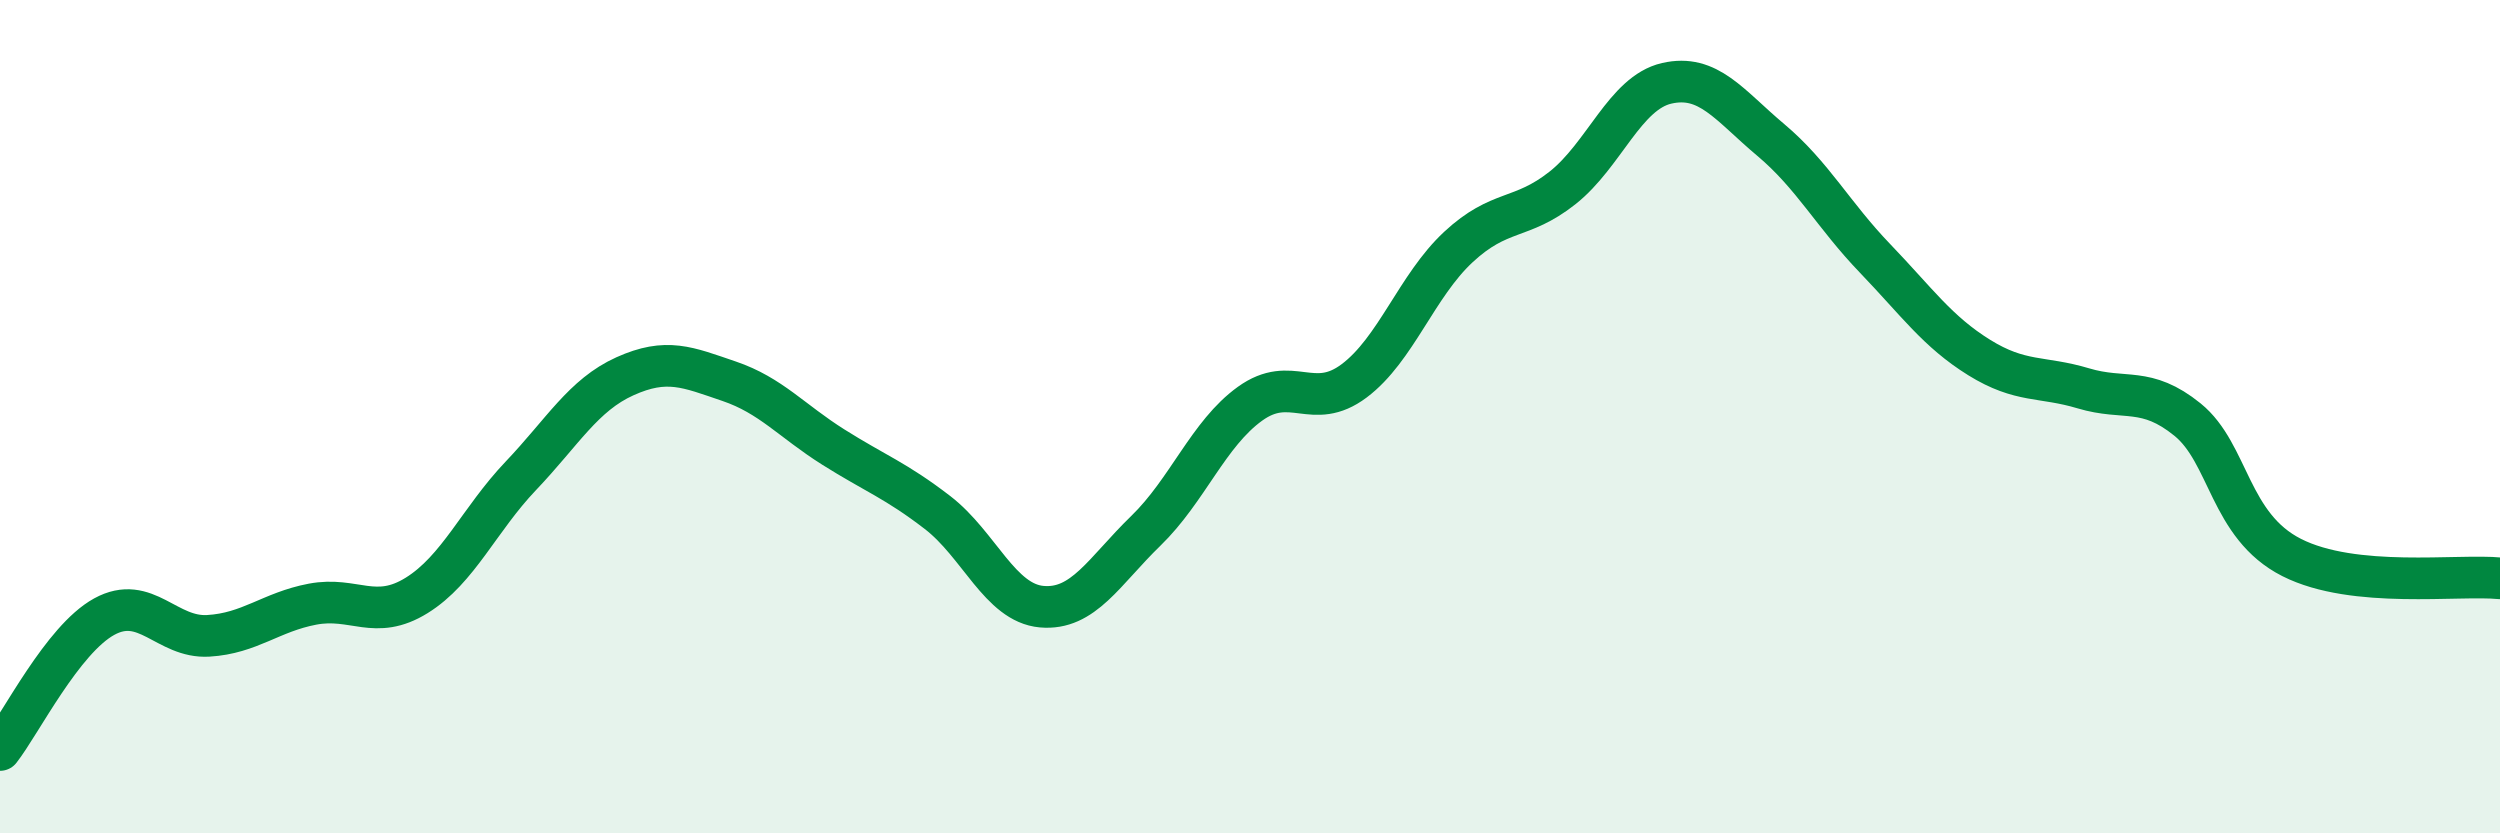
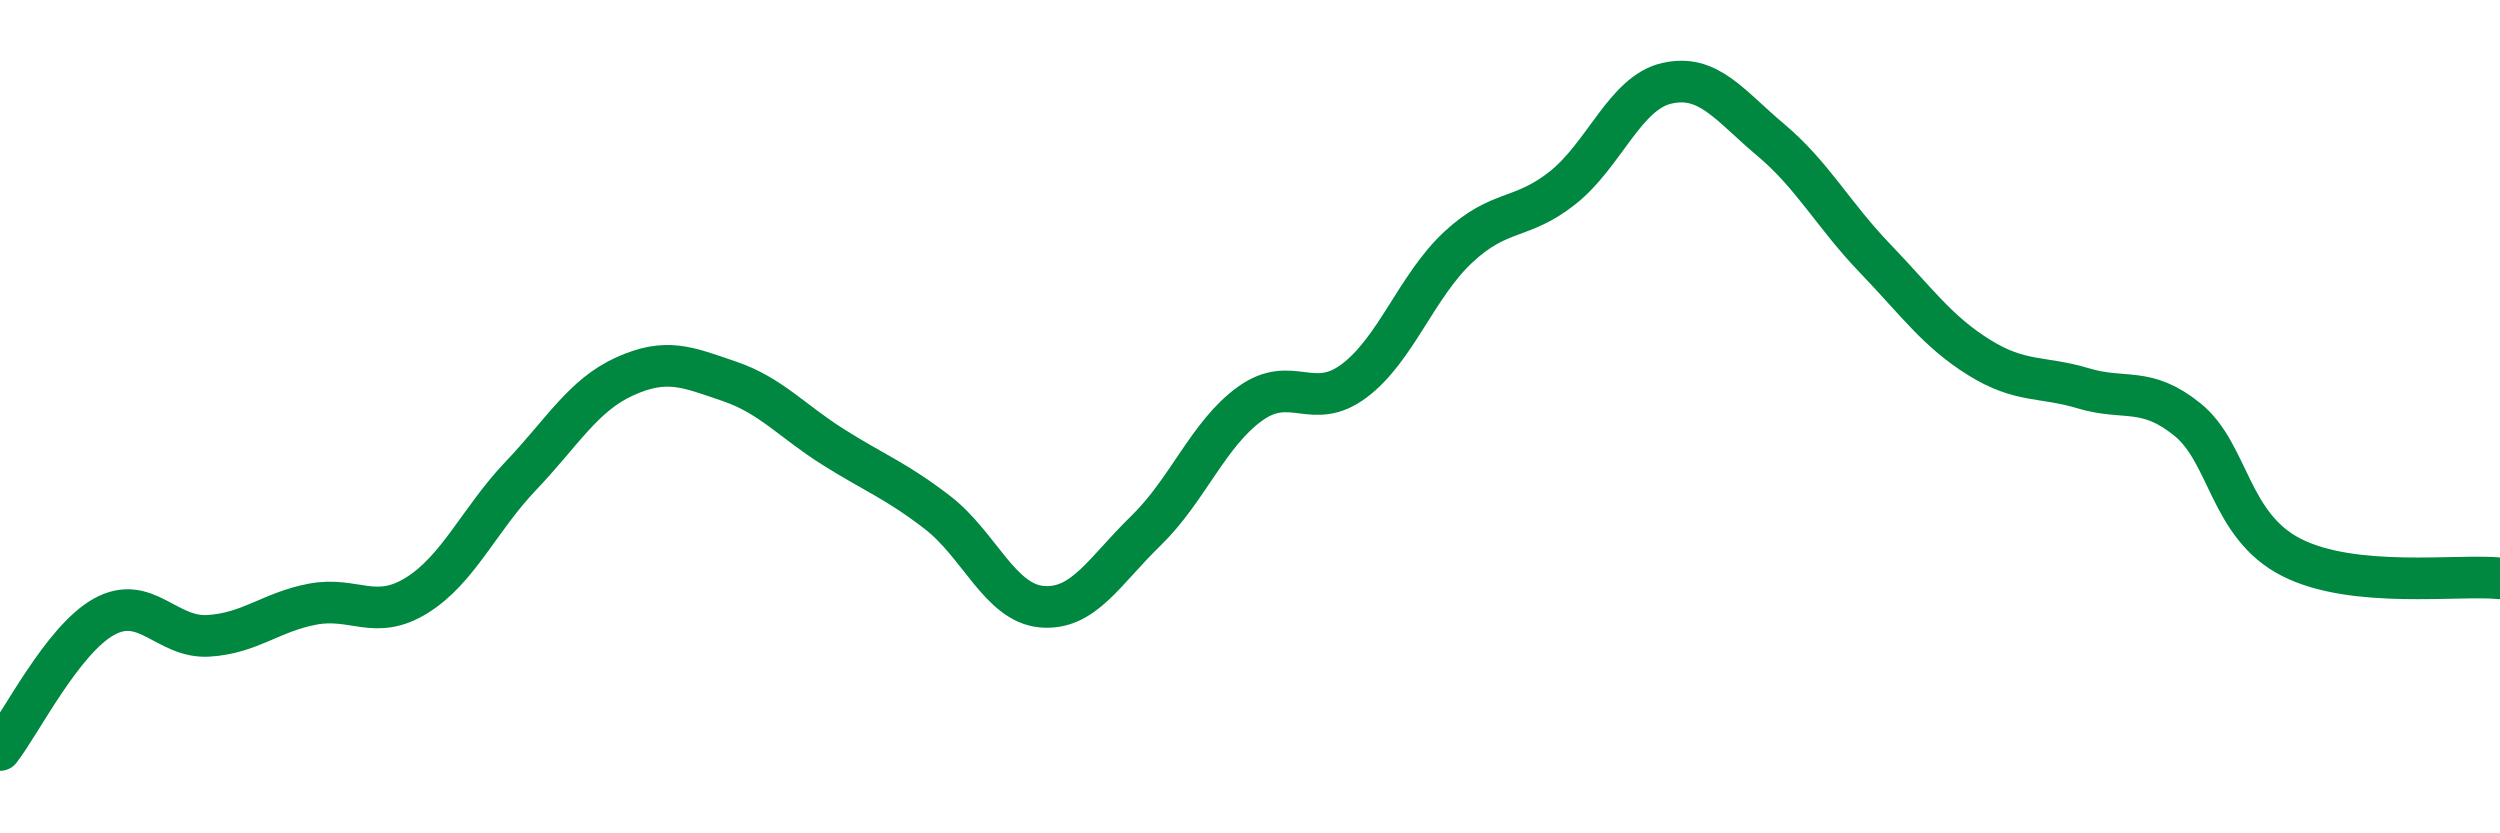
<svg xmlns="http://www.w3.org/2000/svg" width="60" height="20" viewBox="0 0 60 20">
-   <path d="M 0,18 C 0.5,17.36 1.5,15.35 2.5,14.8 C 3.5,14.25 4,15.32 5,15.26 C 6,15.2 6.5,14.69 7.5,14.5 C 8.5,14.31 9,14.91 10,14.29 C 11,13.67 11.5,12.47 12.5,11.42 C 13.5,10.37 14,9.48 15,9.03 C 16,8.58 16.5,8.81 17.5,9.15 C 18.5,9.49 19,10.1 20,10.73 C 21,11.36 21.5,11.53 22.5,12.3 C 23.5,13.07 24,14.47 25,14.56 C 26,14.65 26.5,13.71 27.5,12.74 C 28.5,11.77 29,10.41 30,9.69 C 31,8.97 31.5,9.89 32.5,9.14 C 33.5,8.39 34,6.86 35,5.93 C 36,5 36.5,5.3 37.5,4.51 C 38.5,3.72 39,2.23 40,2 C 41,1.77 41.5,2.52 42.5,3.36 C 43.5,4.2 44,5.16 45,6.2 C 46,7.24 46.5,7.96 47.5,8.58 C 48.5,9.2 49,9.02 50,9.32 C 51,9.62 51.5,9.26 52.5,10.07 C 53.5,10.88 53.5,12.62 55,13.38 C 56.5,14.14 59,13.78 60,13.88L60 20L0 20Z" fill="#008740" opacity="0.1" stroke-linecap="round" stroke-linejoin="round" />
  <path d="M 0,18 C 0.5,17.36 1.5,15.35 2.5,14.8 C 3.5,14.25 4,15.32 5,15.26 C 6,15.2 6.5,14.69 7.5,14.5 C 8.5,14.31 9,14.91 10,14.29 C 11,13.67 11.5,12.47 12.5,11.42 C 13.5,10.37 14,9.48 15,9.03 C 16,8.58 16.5,8.81 17.5,9.15 C 18.5,9.49 19,10.1 20,10.73 C 21,11.36 21.5,11.53 22.5,12.3 C 23.5,13.07 24,14.47 25,14.56 C 26,14.65 26.5,13.71 27.5,12.74 C 28.5,11.77 29,10.41 30,9.69 C 31,8.97 31.5,9.89 32.5,9.14 C 33.5,8.39 34,6.86 35,5.93 C 36,5 36.5,5.3 37.5,4.51 C 38.5,3.72 39,2.23 40,2 C 41,1.77 41.5,2.52 42.5,3.36 C 43.5,4.2 44,5.16 45,6.2 C 46,7.24 46.5,7.96 47.5,8.58 C 48.5,9.2 49,9.02 50,9.32 C 51,9.62 51.5,9.26 52.5,10.07 C 53.5,10.88 53.5,12.62 55,13.38 C 56.5,14.14 59,13.78 60,13.88" stroke="#008740" stroke-width="1" fill="none" stroke-linecap="round" stroke-linejoin="round" />
</svg>